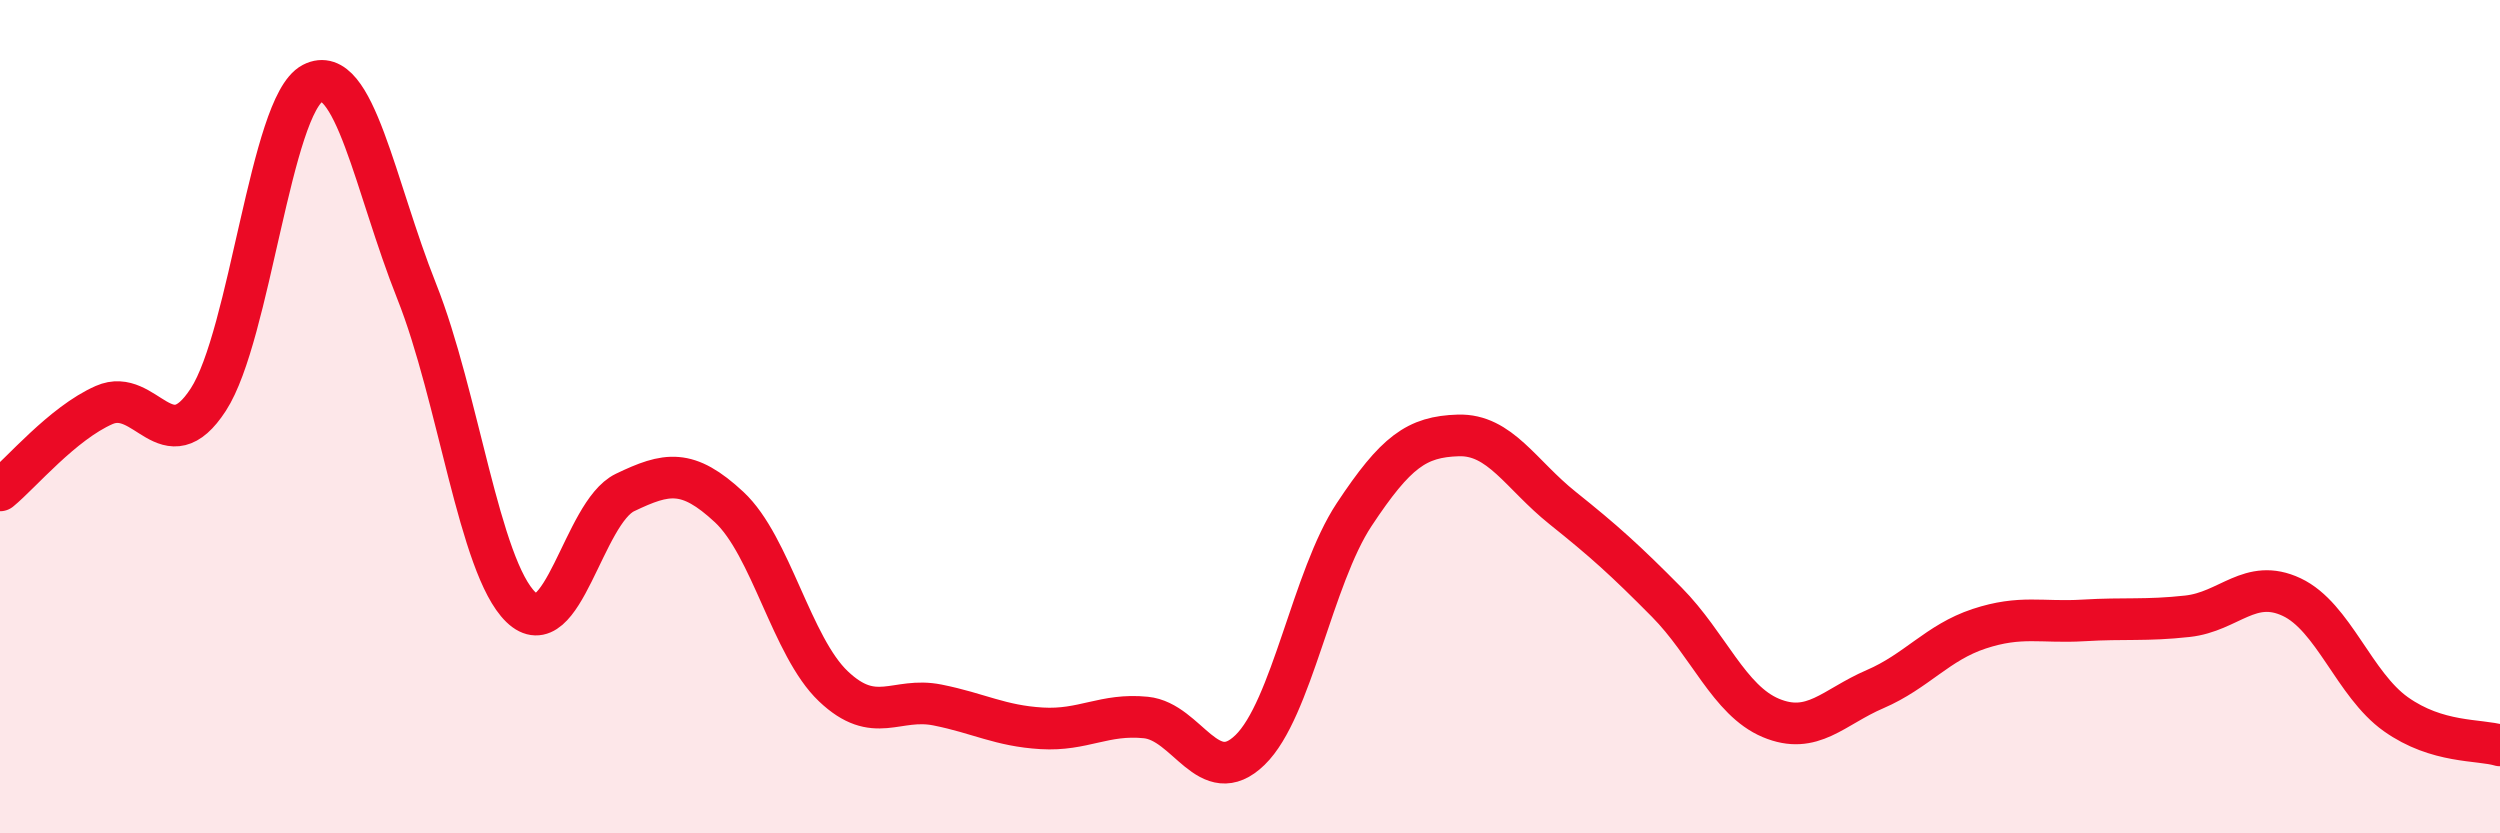
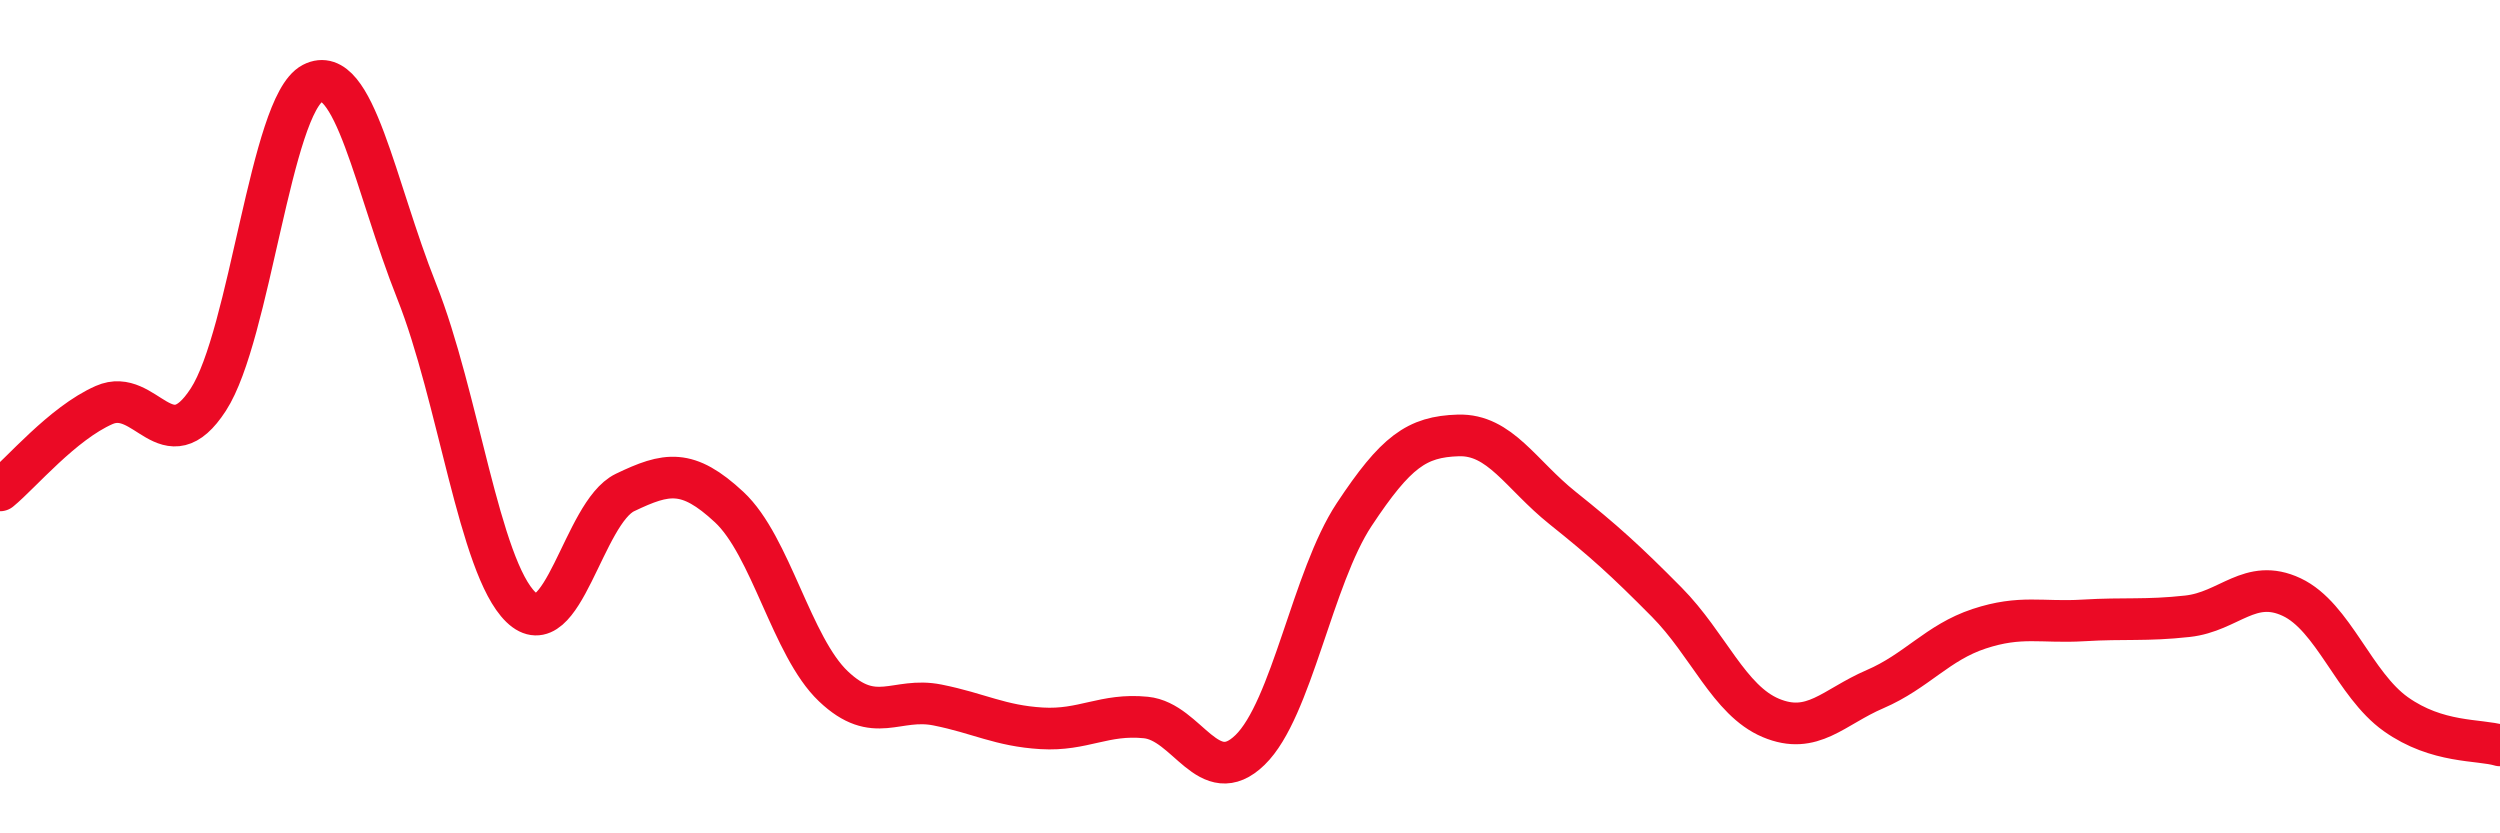
<svg xmlns="http://www.w3.org/2000/svg" width="60" height="20" viewBox="0 0 60 20">
-   <path d="M 0,11.77 C 0.5,11.36 1.5,10.16 2.5,9.72 C 3.5,9.28 4,11.13 5,9.59 C 6,8.05 6.5,2.52 7.5,2 C 8.5,1.48 9,4.48 10,6.99 C 11,9.5 11.5,13.6 12.5,14.57 C 13.5,15.54 14,12.3 15,11.82 C 16,11.34 16.5,11.24 17.5,12.17 C 18.5,13.1 19,15.52 20,16.47 C 21,17.42 21.5,16.72 22.5,16.92 C 23.5,17.12 24,17.42 25,17.48 C 26,17.54 26.5,17.12 27.5,17.22 C 28.5,17.32 29,18.97 30,18 C 31,17.03 31.5,13.86 32.5,12.35 C 33.5,10.84 34,10.48 35,10.45 C 36,10.42 36.5,11.39 37.5,12.19 C 38.5,12.99 39,13.44 40,14.45 C 41,15.46 41.5,16.81 42.5,17.23 C 43.5,17.65 44,16.97 45,16.54 C 46,16.11 46.5,15.42 47.5,15.09 C 48.5,14.76 49,14.95 50,14.89 C 51,14.83 51.5,14.9 52.5,14.79 C 53.5,14.68 54,13.86 55,14.33 C 56,14.8 56.5,16.43 57.5,17.14 C 58.5,17.85 59.5,17.74 60,17.89L60 20L0 20Z" fill="#EB0A25" opacity="0.1" stroke-linecap="round" stroke-linejoin="round" />
  <path d="M 0,11.77 C 0.5,11.36 1.5,10.16 2.5,9.72 C 3.5,9.28 4,11.13 5,9.59 C 6,8.05 6.5,2.52 7.5,2 C 8.5,1.48 9,4.48 10,6.99 C 11,9.5 11.5,13.6 12.5,14.57 C 13.5,15.54 14,12.3 15,11.82 C 16,11.34 16.5,11.24 17.5,12.17 C 18.5,13.1 19,15.52 20,16.47 C 21,17.42 21.5,16.72 22.5,16.92 C 23.5,17.12 24,17.42 25,17.48 C 26,17.54 26.5,17.12 27.5,17.22 C 28.5,17.32 29,18.97 30,18 C 31,17.03 31.5,13.86 32.5,12.35 C 33.5,10.84 34,10.48 35,10.45 C 36,10.42 36.5,11.39 37.5,12.19 C 38.5,12.99 39,13.44 40,14.45 C 41,15.46 41.5,16.81 42.5,17.23 C 43.5,17.65 44,16.97 45,16.54 C 46,16.11 46.5,15.42 47.5,15.09 C 48.5,14.76 49,14.95 50,14.89 C 51,14.83 51.5,14.9 52.5,14.79 C 53.5,14.68 54,13.86 55,14.33 C 56,14.8 56.5,16.43 57.5,17.14 C 58.5,17.85 59.5,17.74 60,17.89" stroke="#EB0A25" stroke-width="1" fill="none" stroke-linecap="round" stroke-linejoin="round" />
</svg>